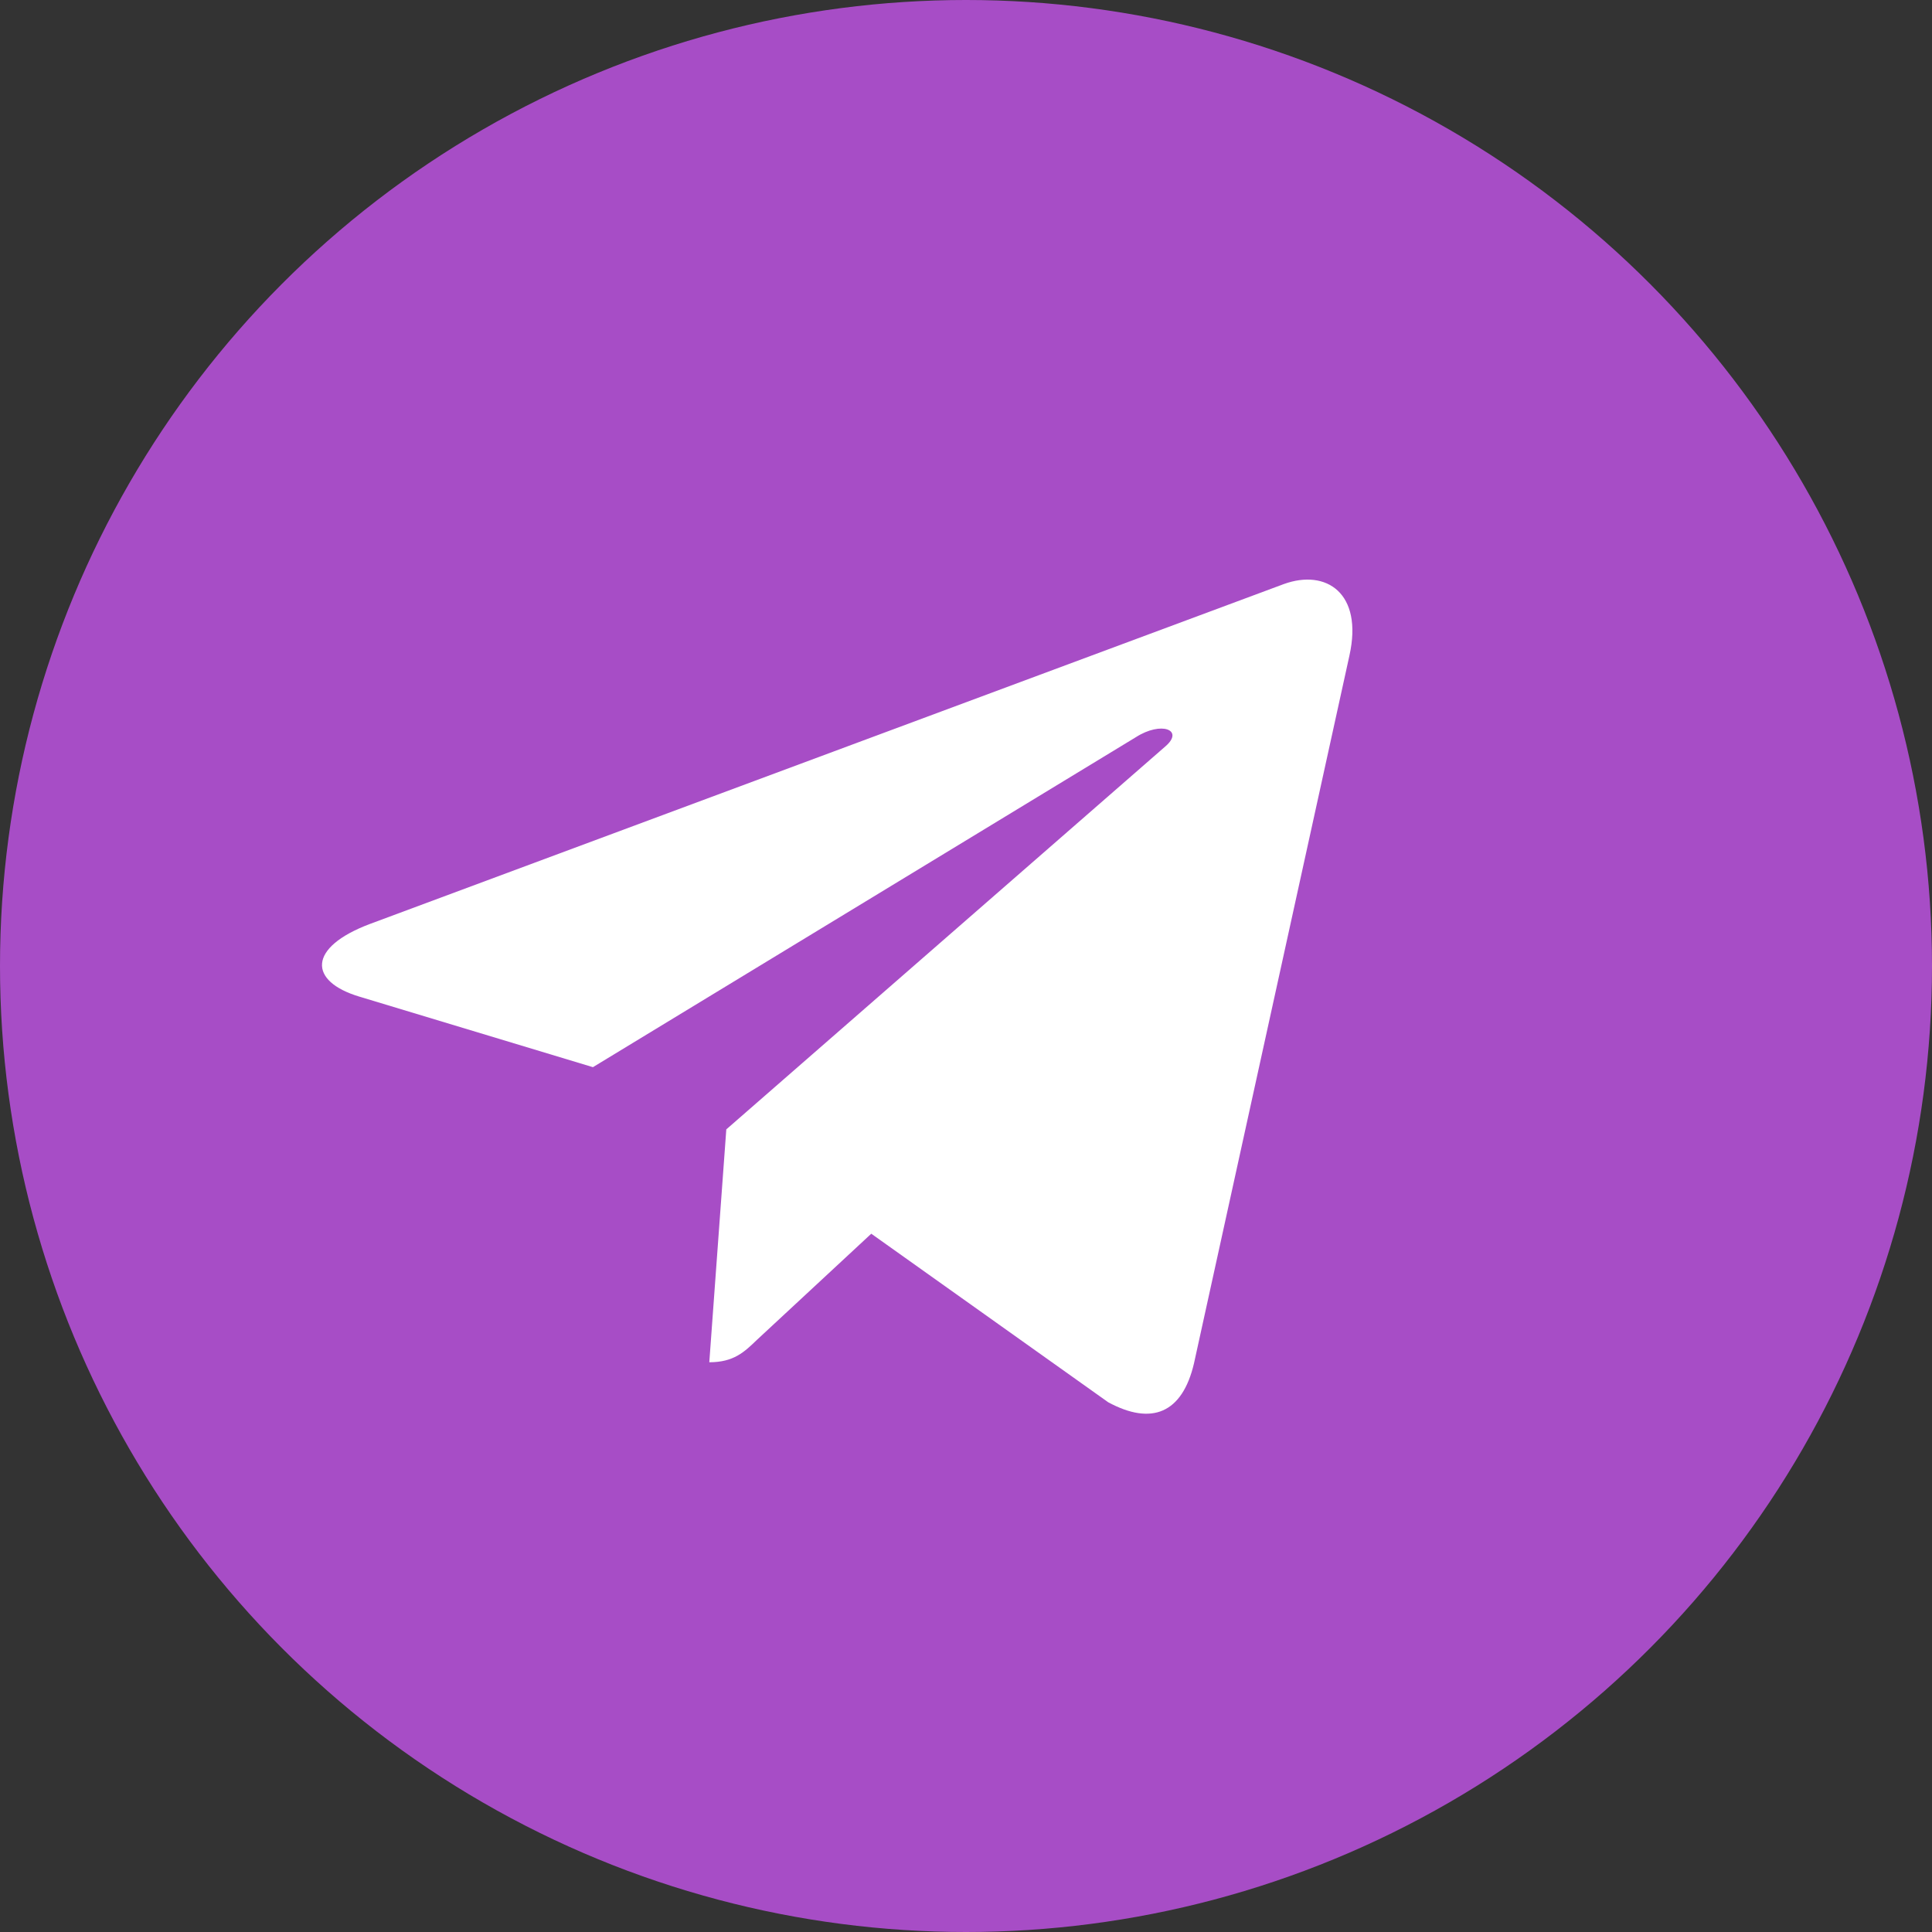
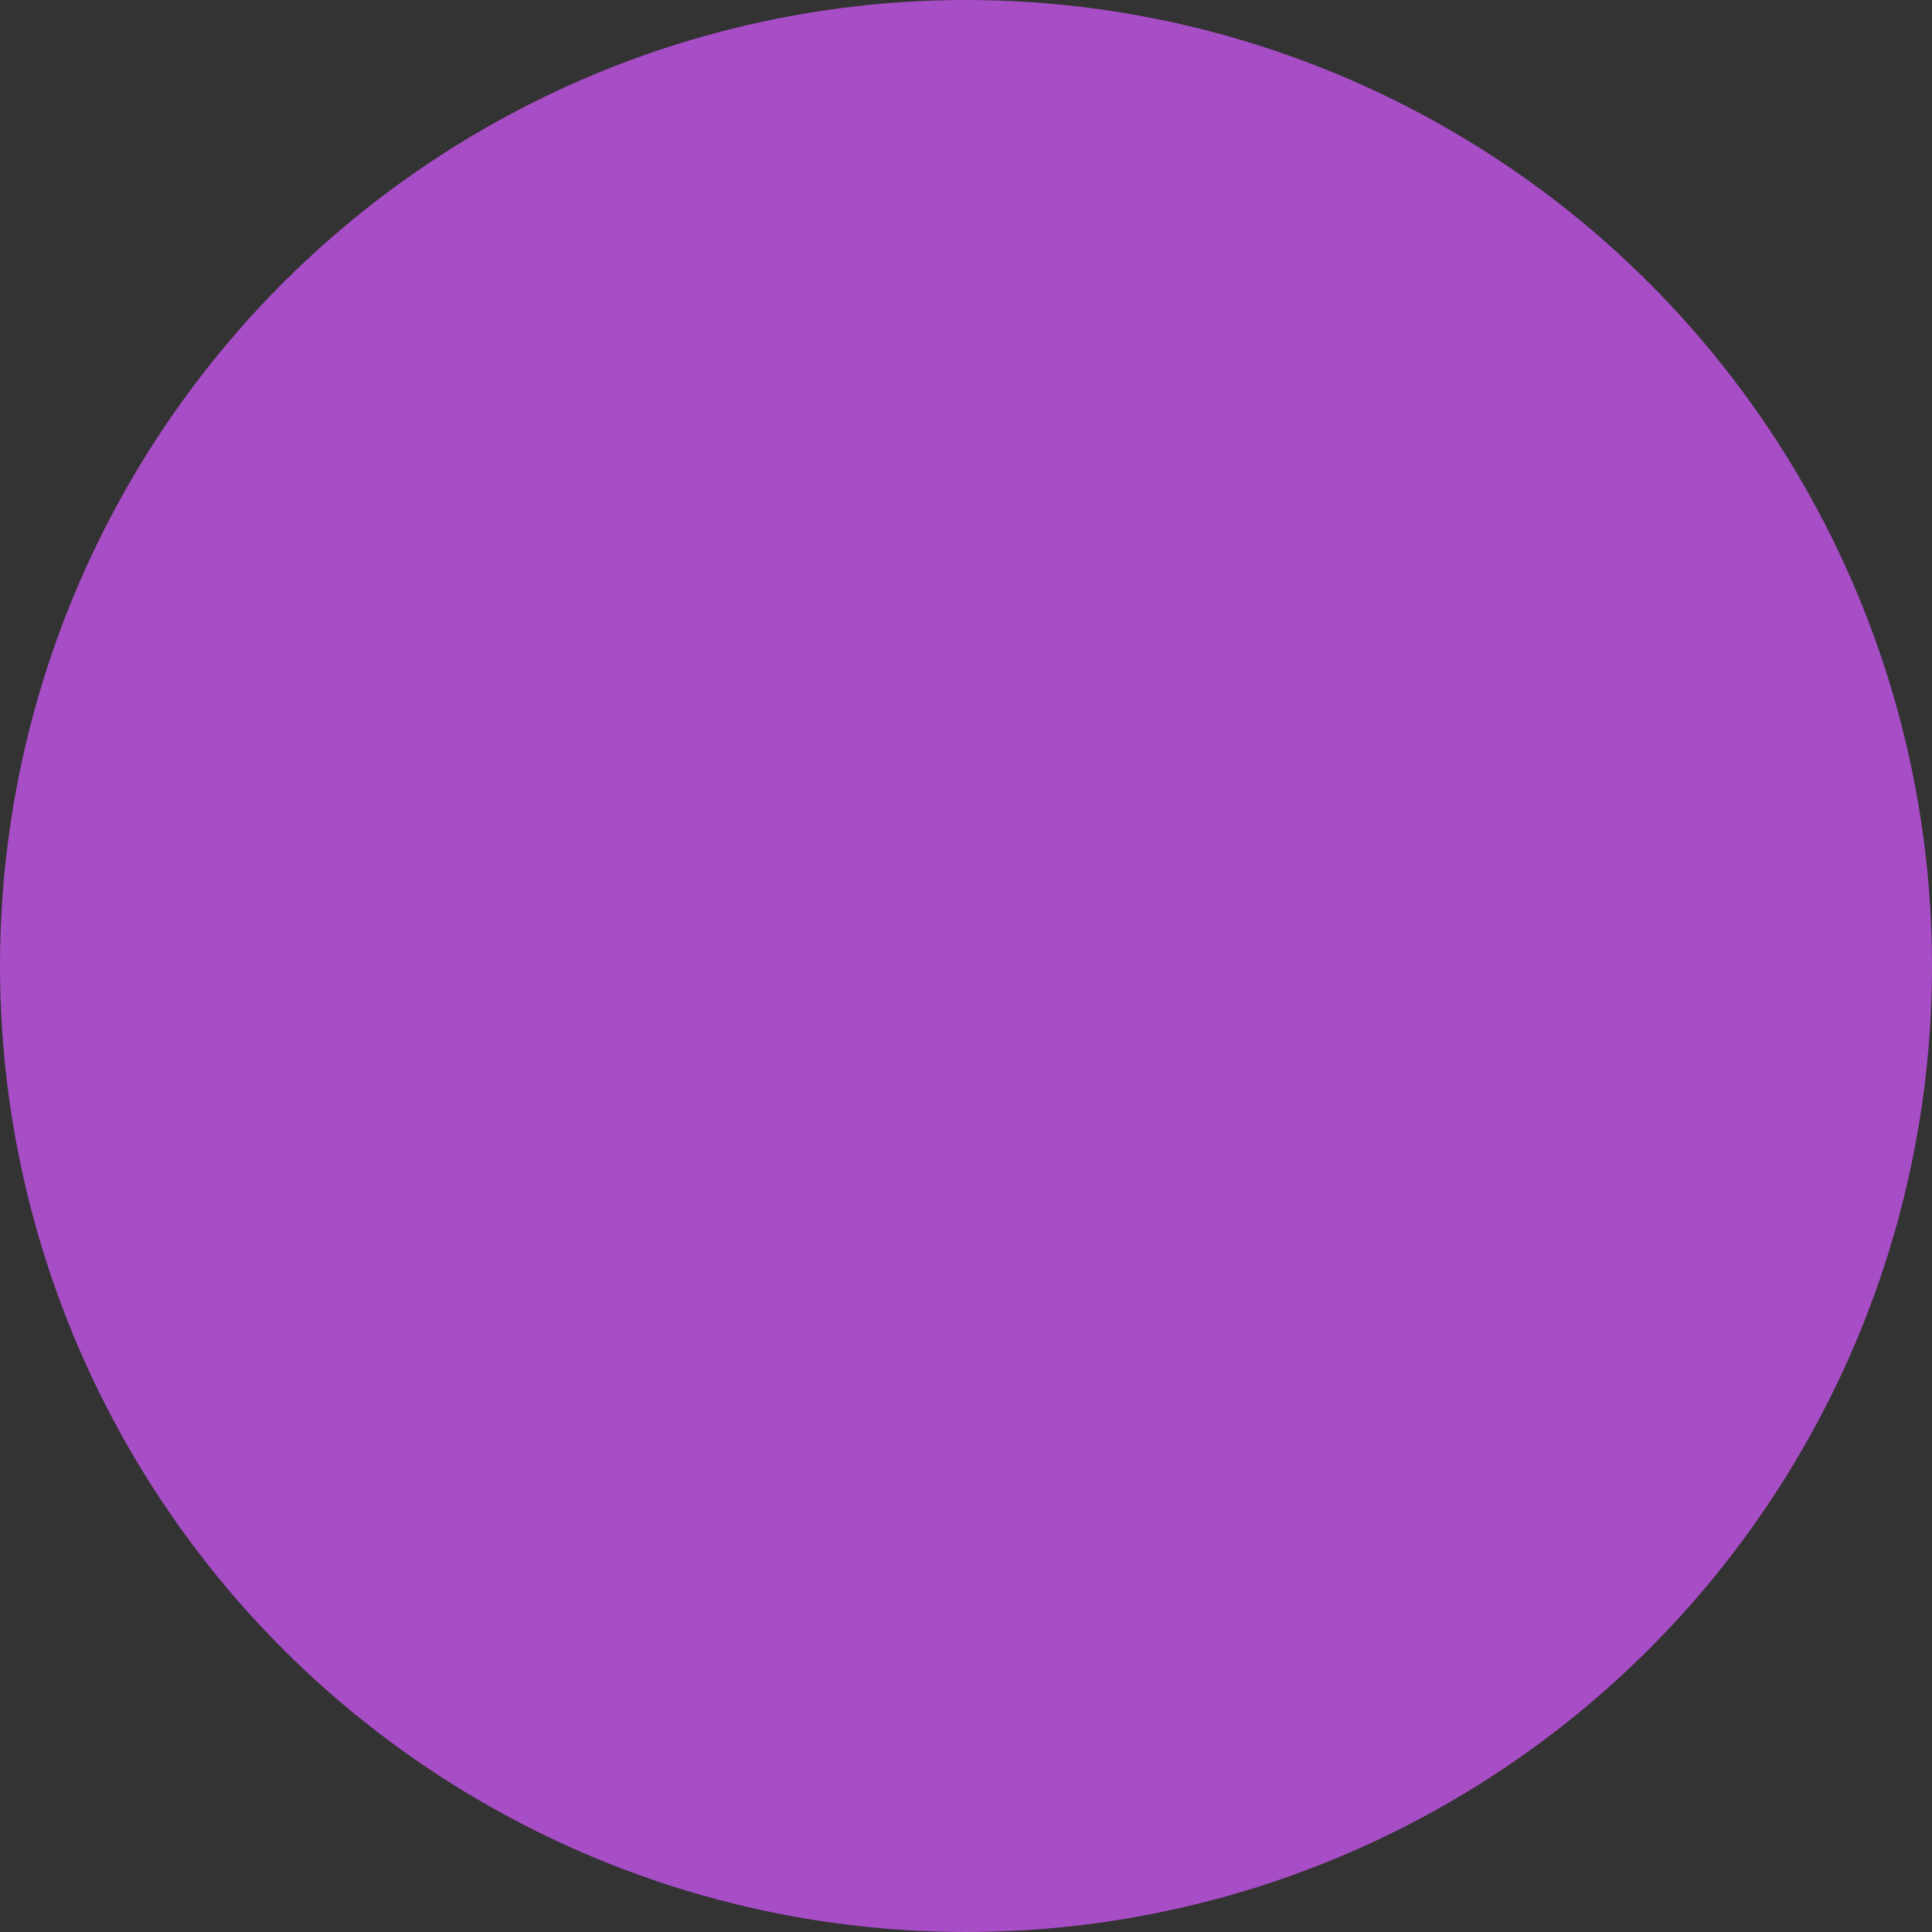
<svg xmlns="http://www.w3.org/2000/svg" width="30" height="30" viewBox="0 0 30 30" fill="none">
  <rect x="0" y="0" width="30" height="30" fill="#333333" stroke="none" />
  <circle cx="15" cy="15" r="15" fill="#A74DC6" />
-   <path d="M20.954 10.179L18.54 21.171C18.358 21.946 17.883 22.139 17.208 21.774L13.529 19.157L11.754 20.805C11.557 20.995 11.393 21.153 11.014 21.153L11.278 17.537L18.097 11.589C18.393 11.334 18.033 11.193 17.636 11.448L9.207 16.571L5.578 15.475C4.789 15.237 4.774 14.713 5.742 14.348L19.936 9.069C20.594 8.831 21.169 9.21 20.954 10.179V10.179Z" fill="white" />
</svg>